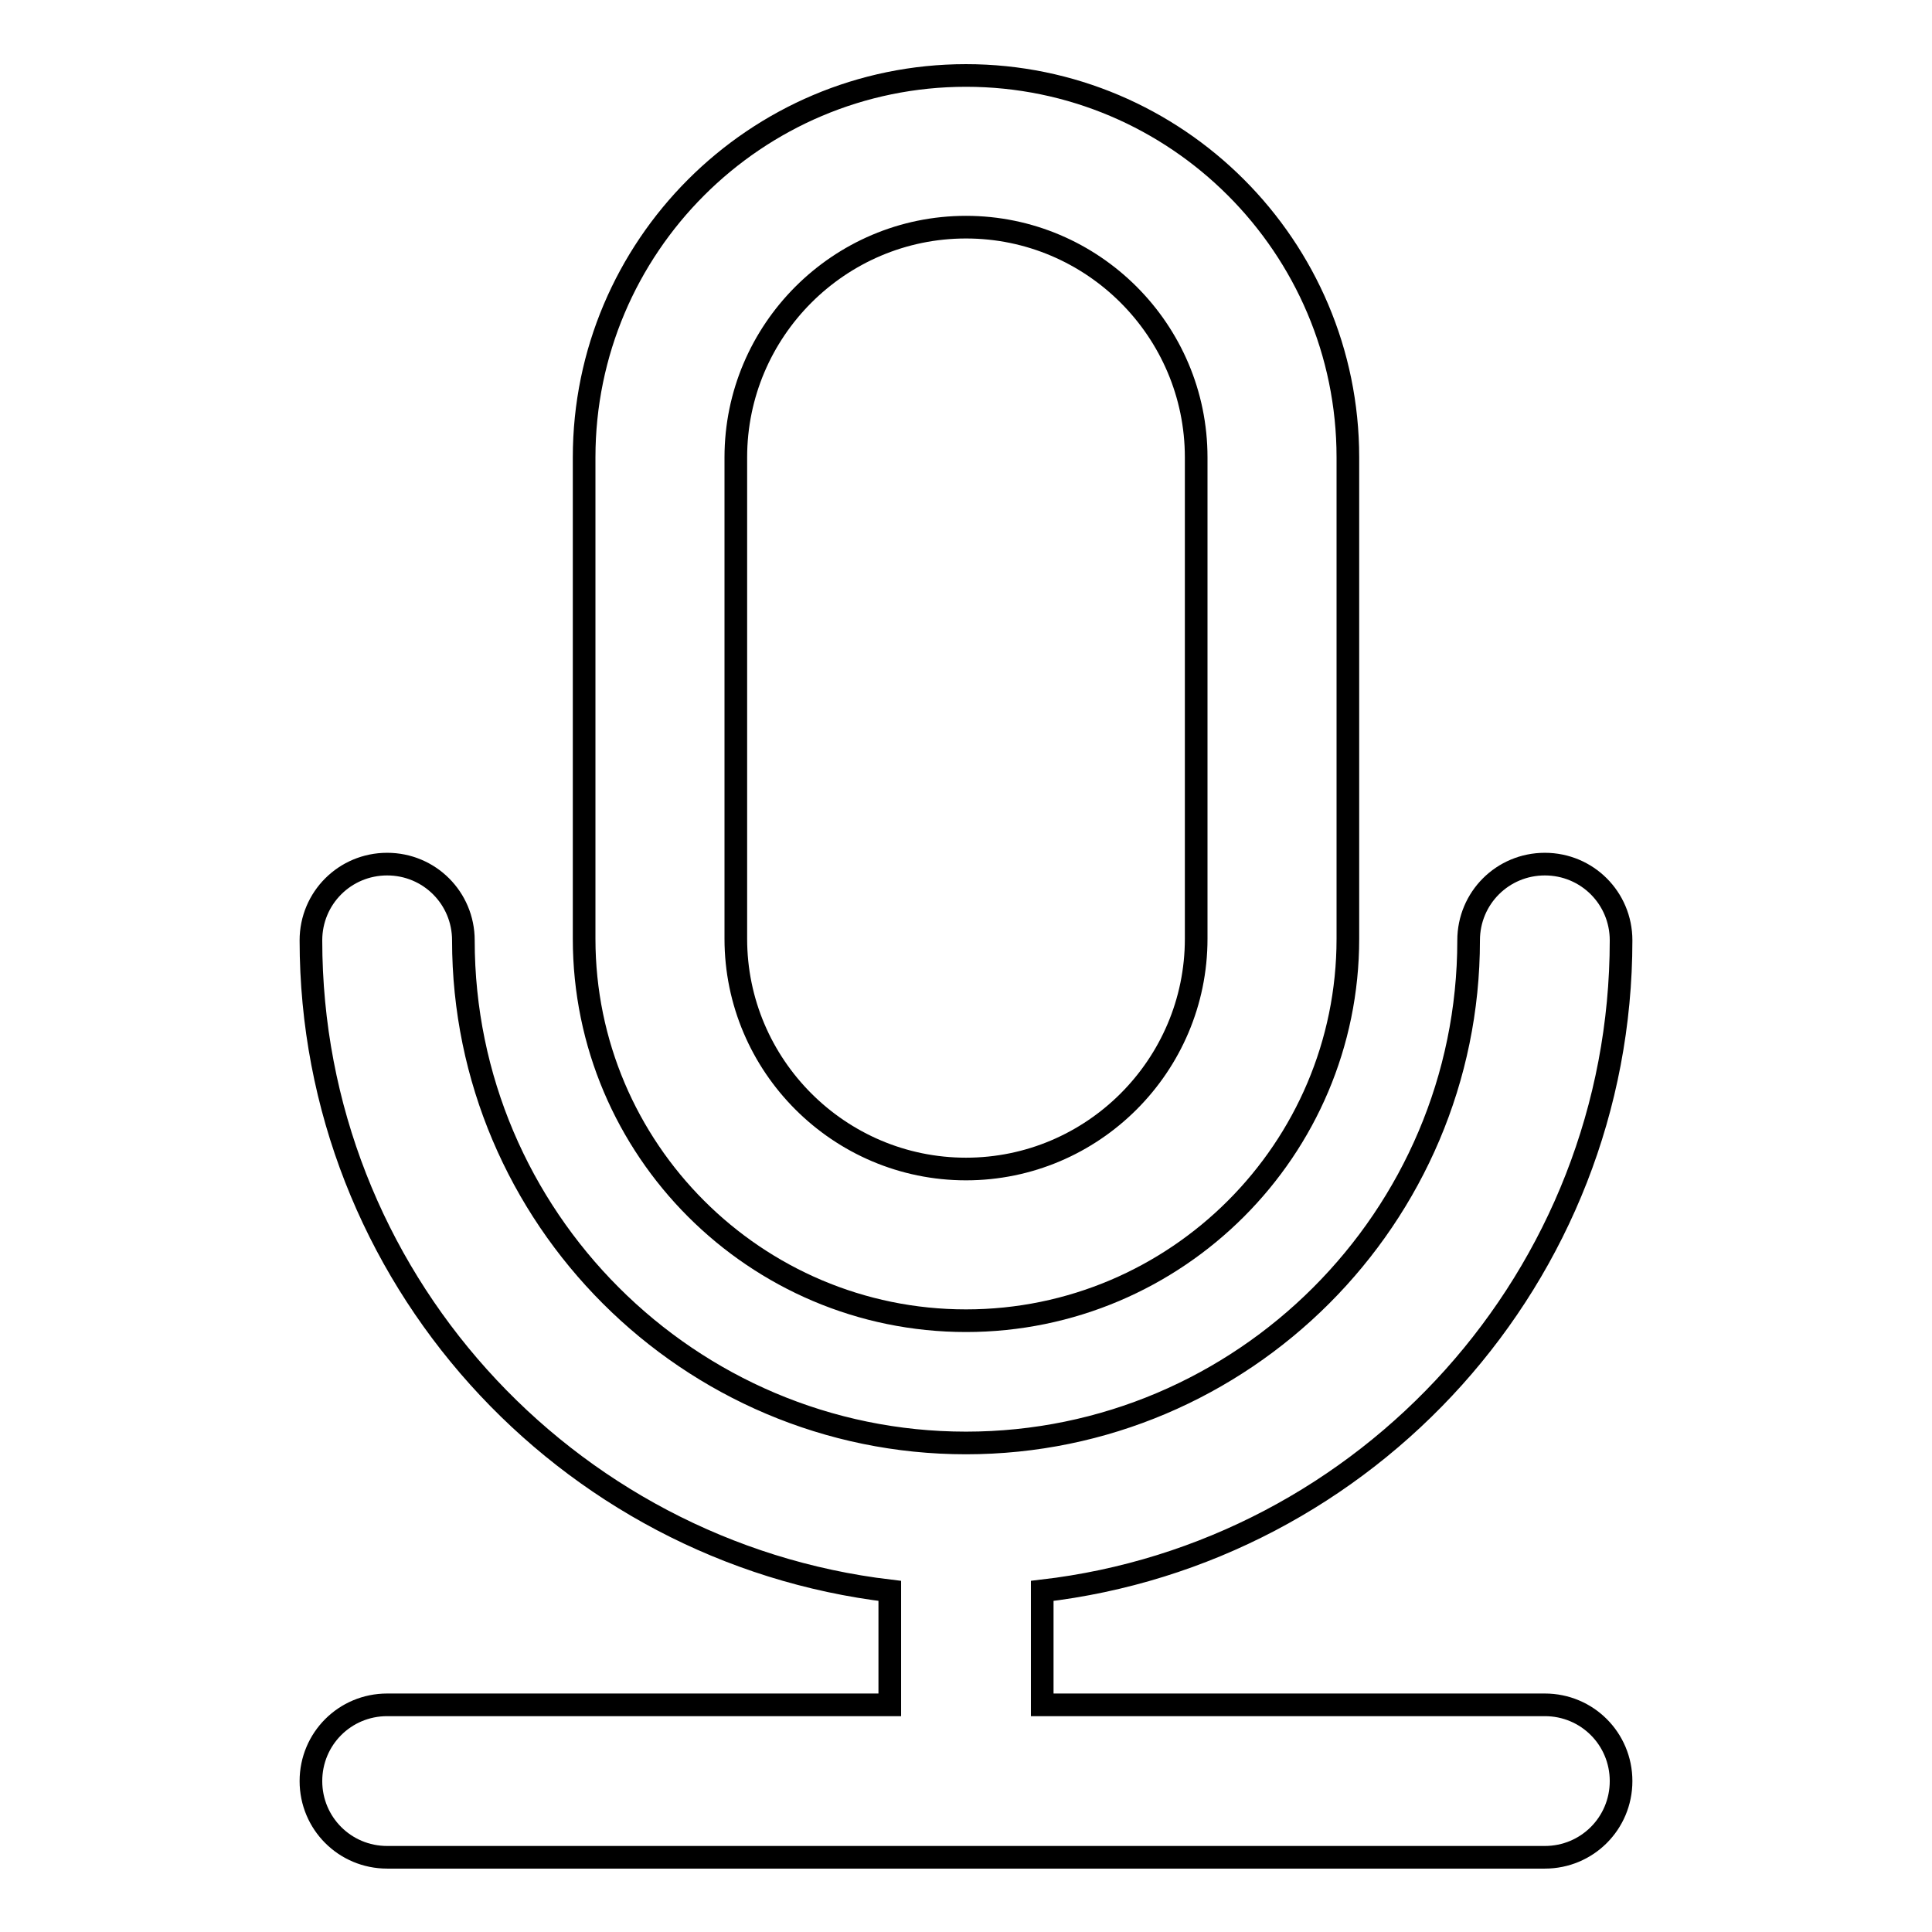
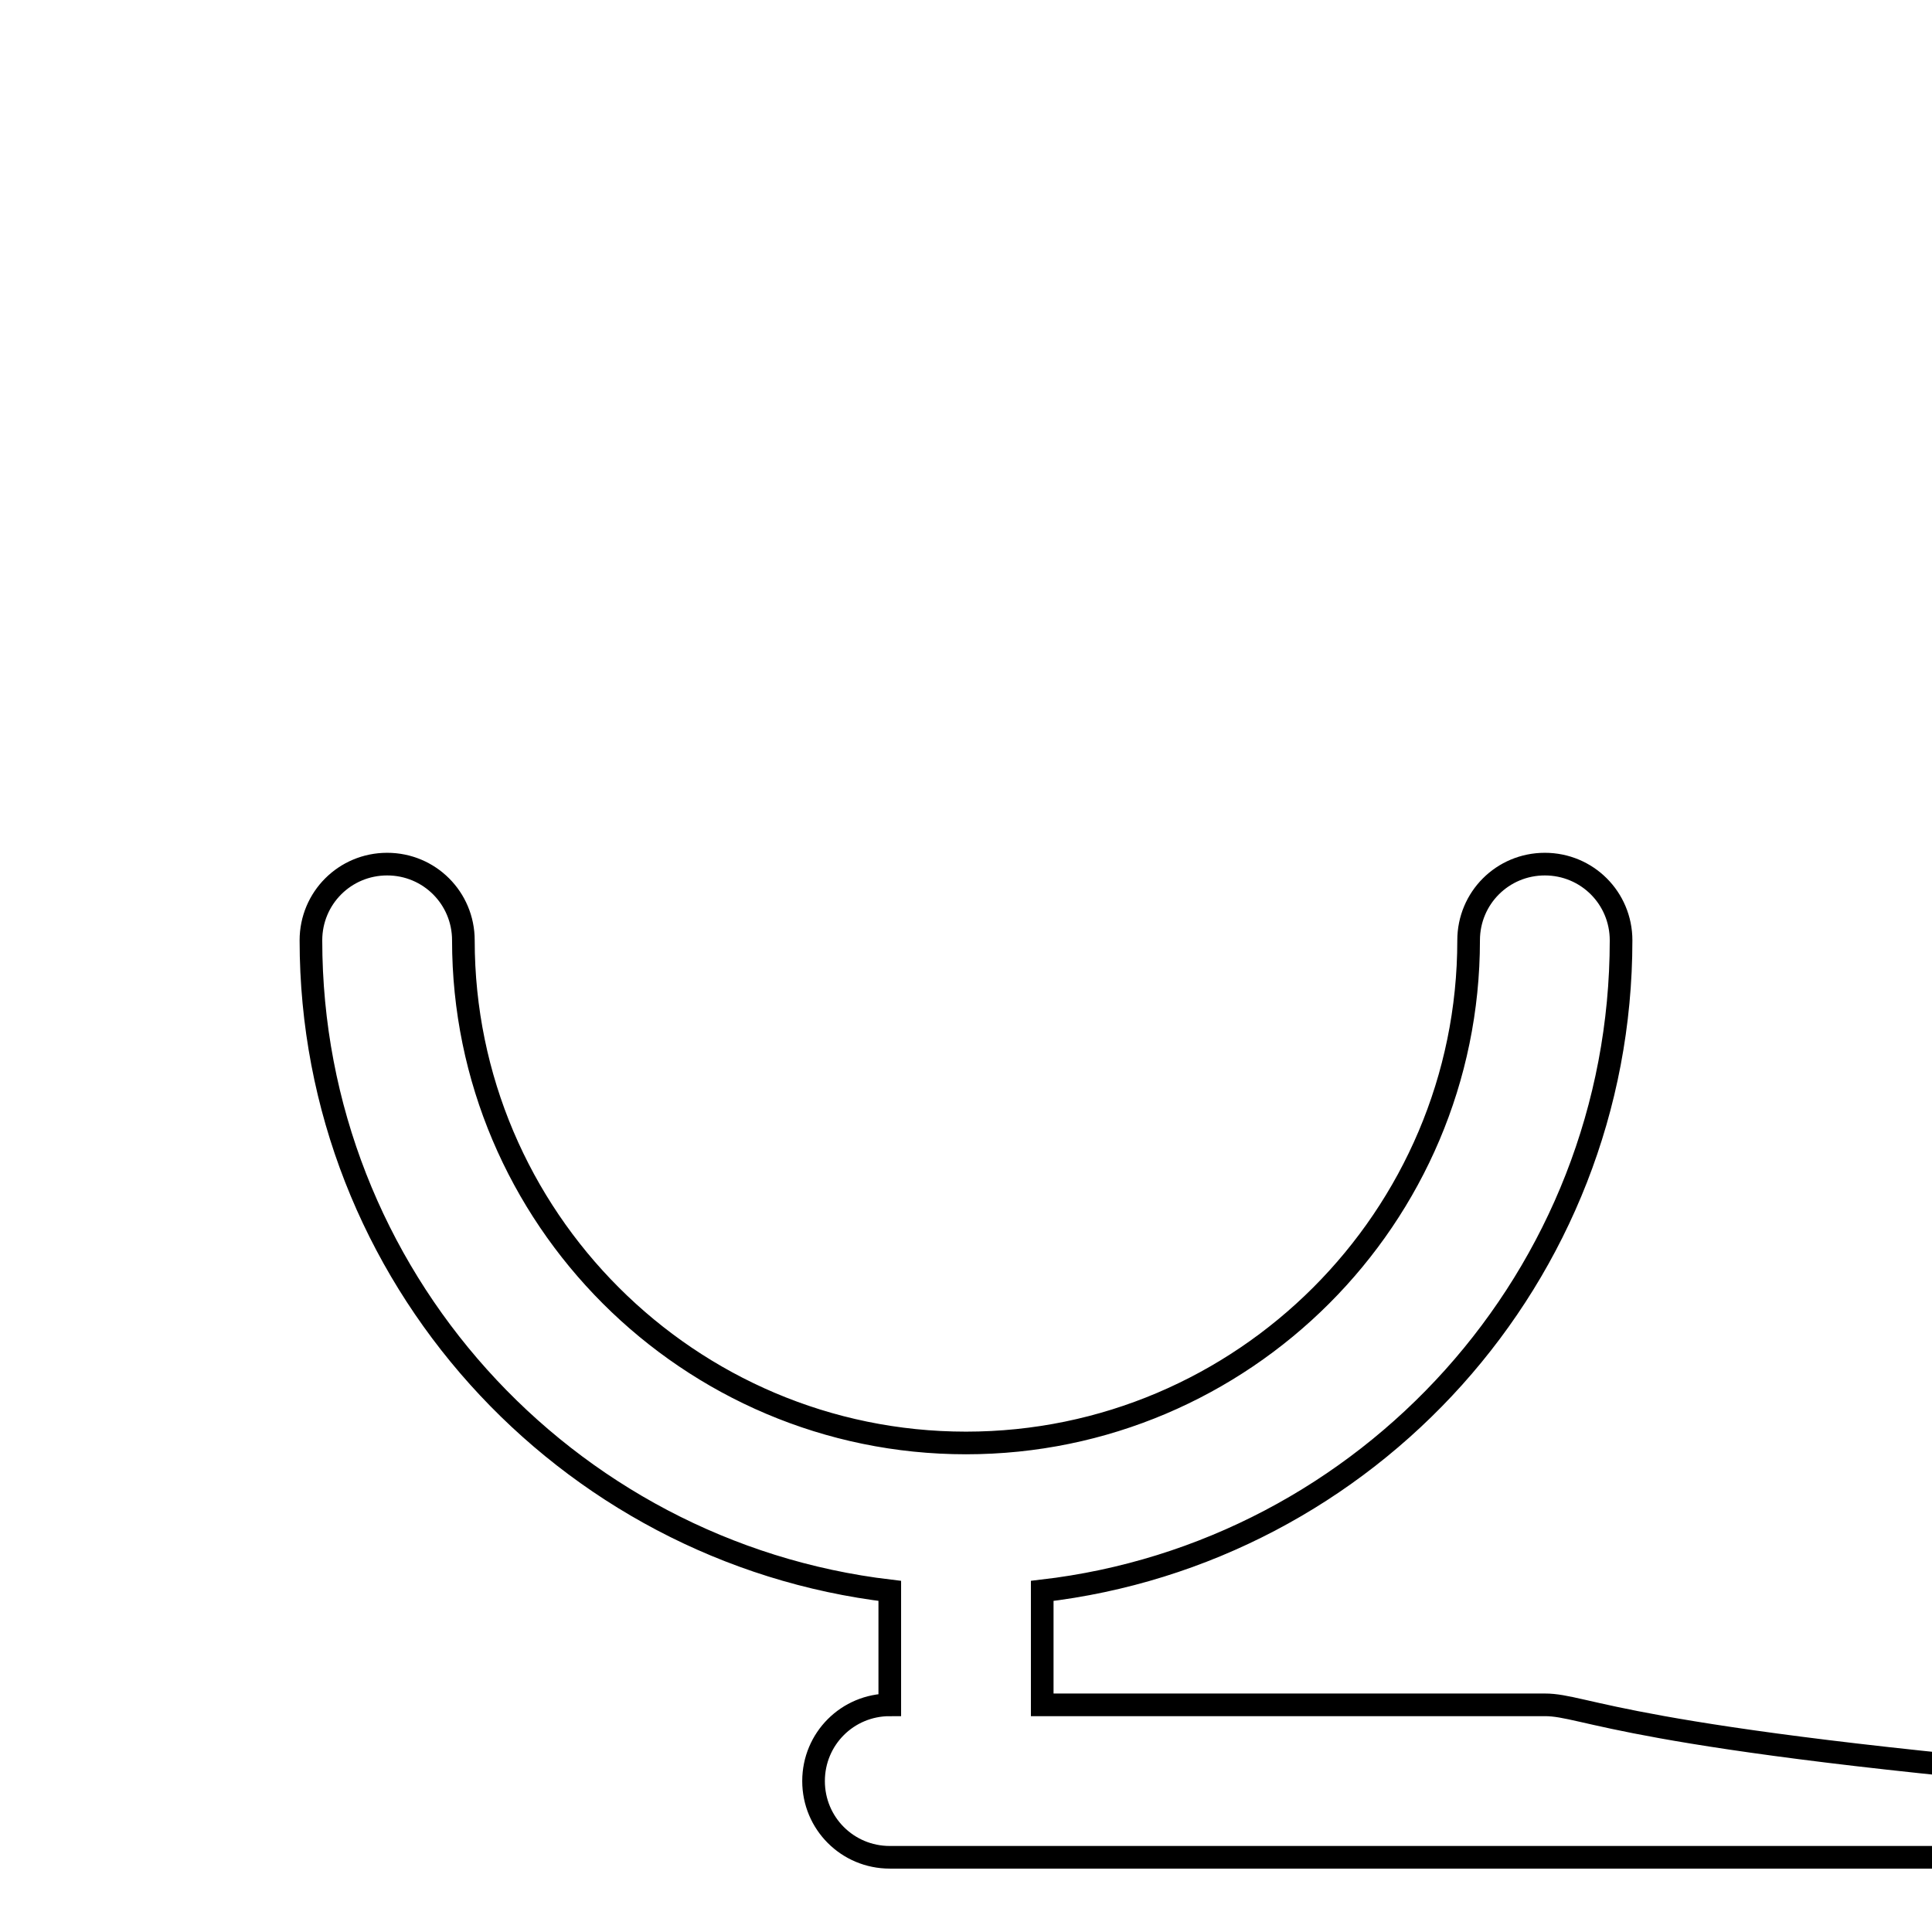
<svg xmlns="http://www.w3.org/2000/svg" version="1.1" x="0px" y="0px" viewBox="0 0 256 256" enable-background="new 0 0 256 256" xml:space="preserve">
  <g>
-     <path stroke-width="3" fill-opacity="0" stroke="#000000" d="M128,175c27.9,0,50.6-22.7,50.6-50.6V60.6c0-27.9-22.7-50.6-50.6-50.6c-27.9,0-50.6,22.7-50.6,50.6v63.8 C77.4,152.3,100.1,175,128,175z M97.5,60.6c0-16.8,13.7-30.5,30.5-30.5c16.8,0,30.5,13.7,30.5,30.5v63.8 c0,16.8-13.7,30.5-30.5,30.5c-16.8,0-30.5-13.7-30.5-30.5V60.6z" />
-     <path stroke-width="3" fill-opacity="0" stroke="#000000" d="M204.7,225.9h-66.6v-15.1c43.1-5,76.7-41.7,76.7-86.2c0-5.6-4.5-10.1-10.1-10.1c-5.6,0-10.1,4.5-10.1,10.1 c0,36.7-29.9,66.6-66.6,66.6c-36.7,0-66.6-29.9-66.6-66.6c0-5.6-4.5-10.1-10.1-10.1c-5.6,0-10.1,4.5-10.1,10.1 c0,44.4,33.6,81.1,76.7,86.2v15.1H51.3c-5.6,0-10.1,4.5-10.1,10.1c0,5.6,4.5,10.1,10.1,10.1h153.4c5.6,0,10.1-4.5,10.1-10.1 C214.8,230.4,210.3,225.9,204.7,225.9L204.7,225.9z" />
+     <path stroke-width="3" fill-opacity="0" stroke="#000000" d="M204.7,225.9h-66.6v-15.1c43.1-5,76.7-41.7,76.7-86.2c0-5.6-4.5-10.1-10.1-10.1c-5.6,0-10.1,4.5-10.1,10.1 c0,36.7-29.9,66.6-66.6,66.6c-36.7,0-66.6-29.9-66.6-66.6c0-5.6-4.5-10.1-10.1-10.1c-5.6,0-10.1,4.5-10.1,10.1 c0,44.4,33.6,81.1,76.7,86.2v15.1c-5.6,0-10.1,4.5-10.1,10.1c0,5.6,4.5,10.1,10.1,10.1h153.4c5.6,0,10.1-4.5,10.1-10.1 C214.8,230.4,210.3,225.9,204.7,225.9L204.7,225.9z" />
  </g>
</svg>